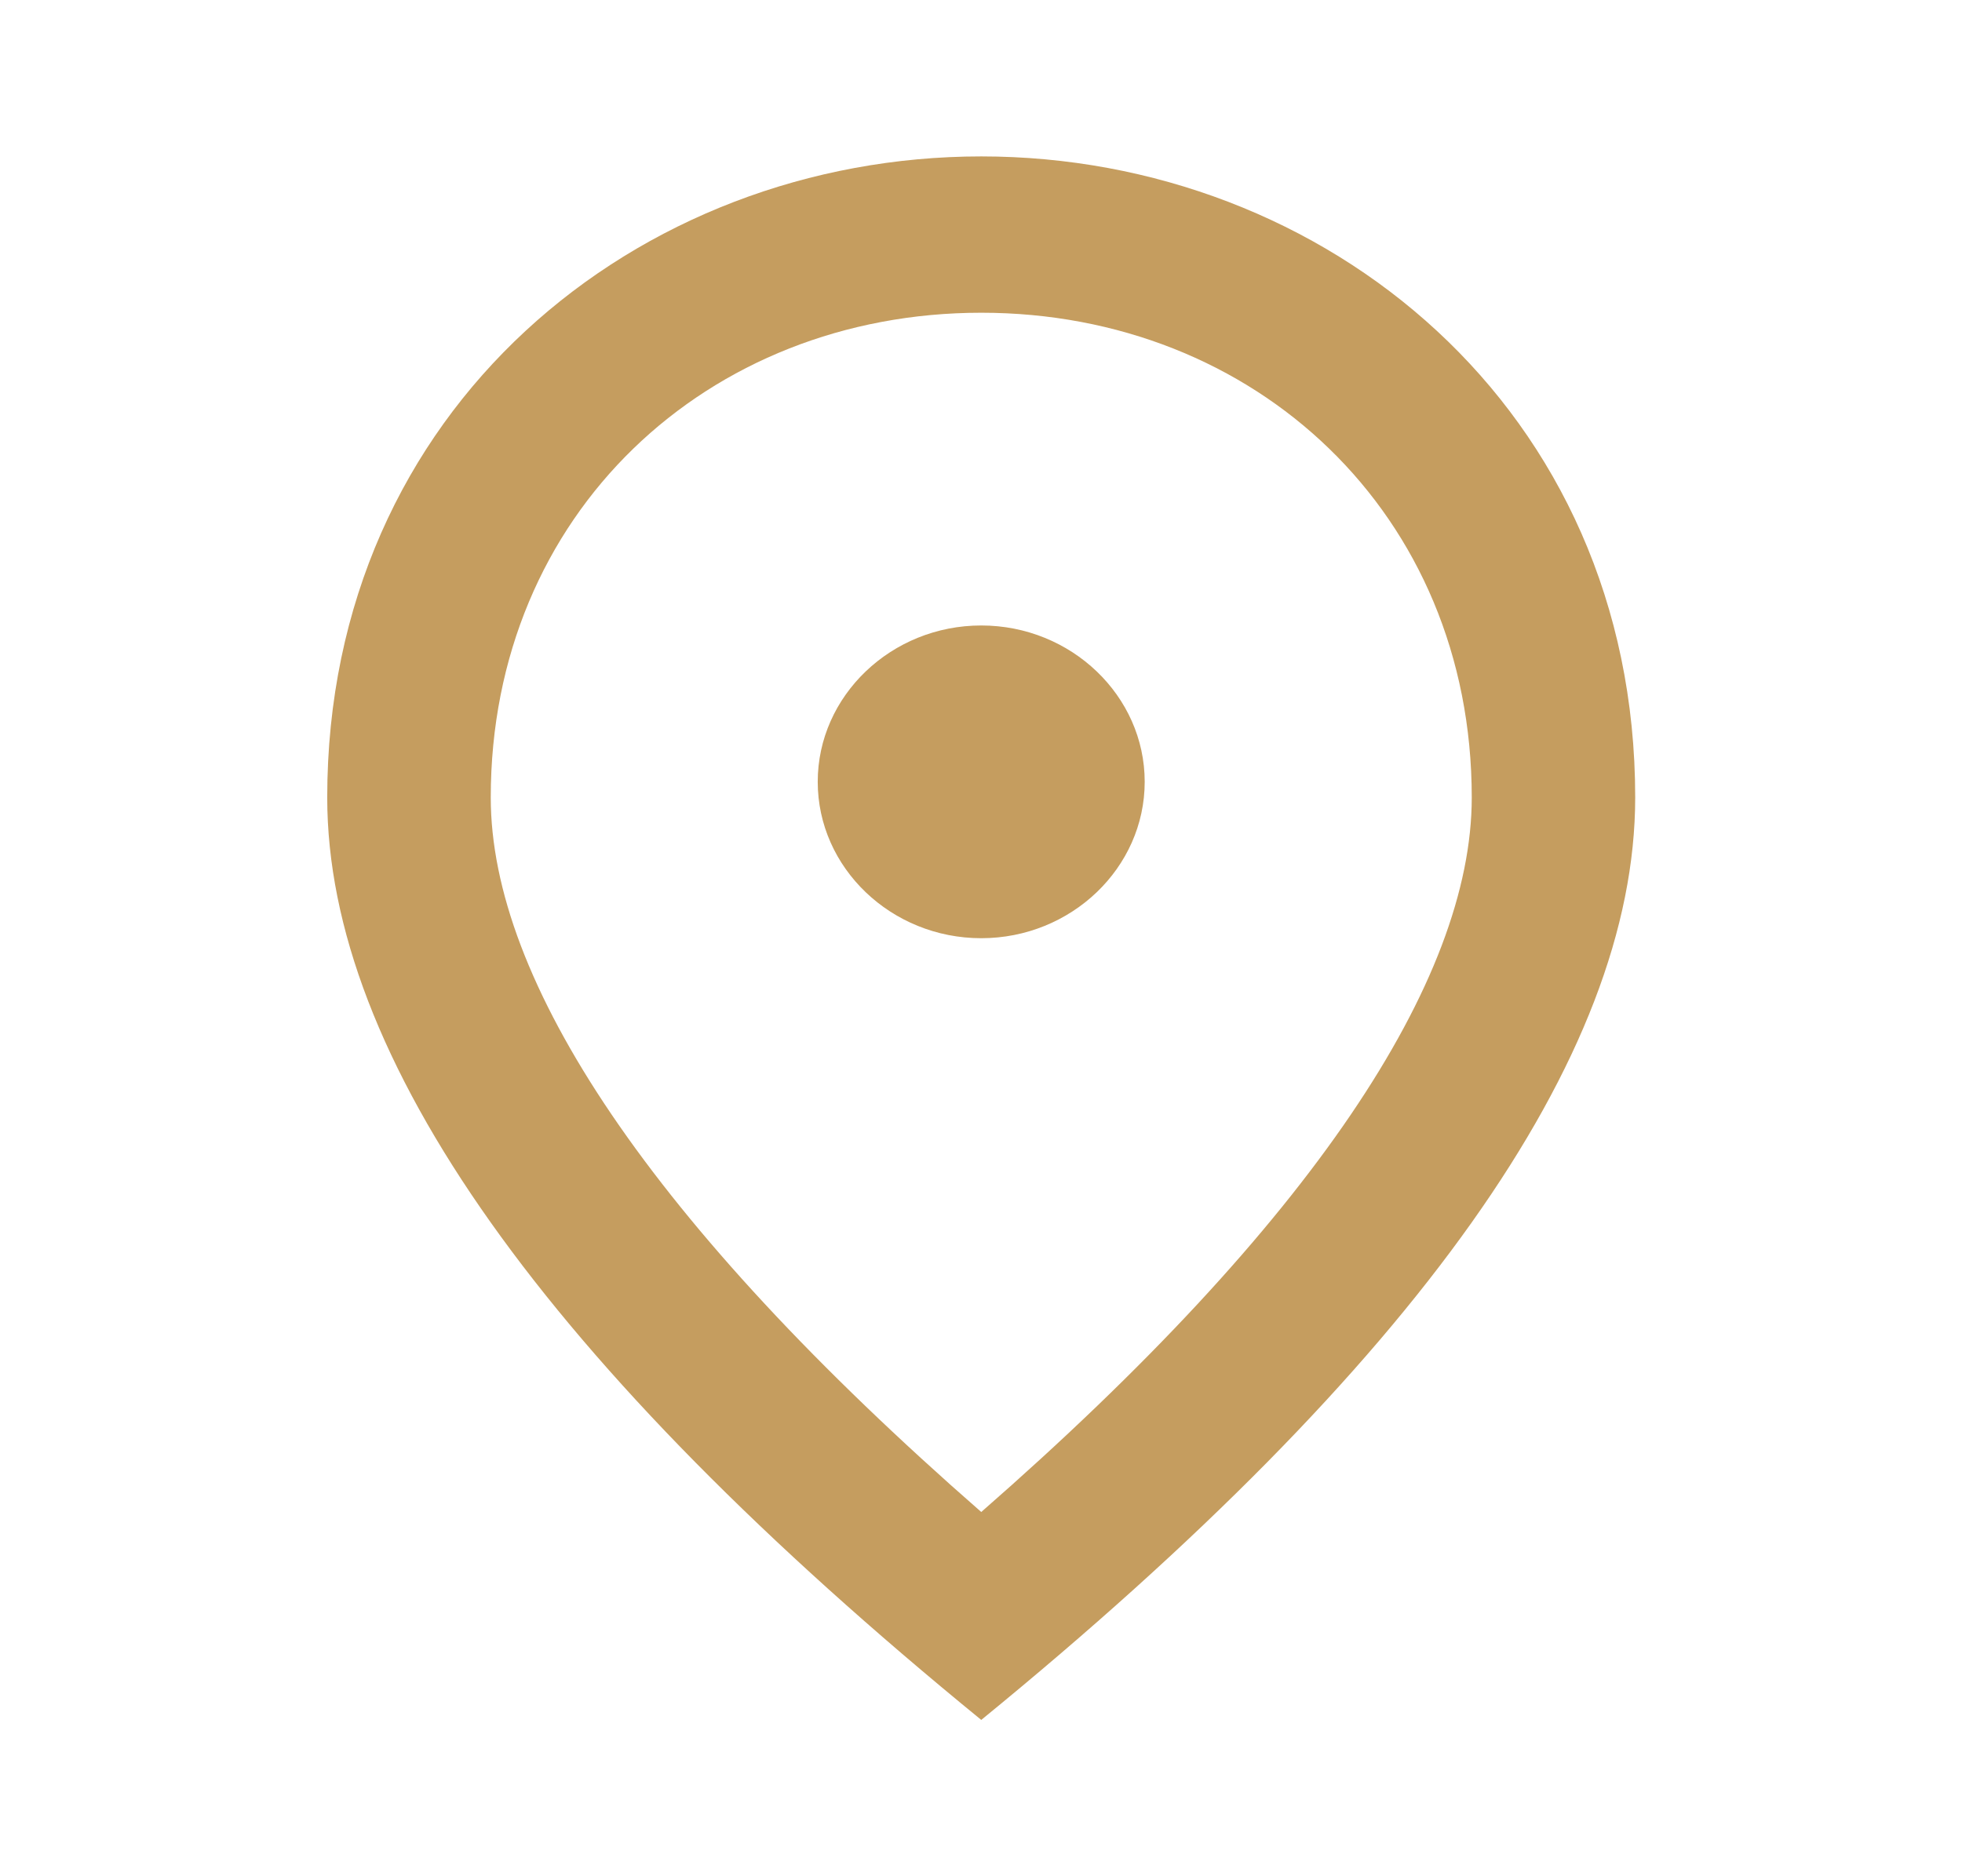
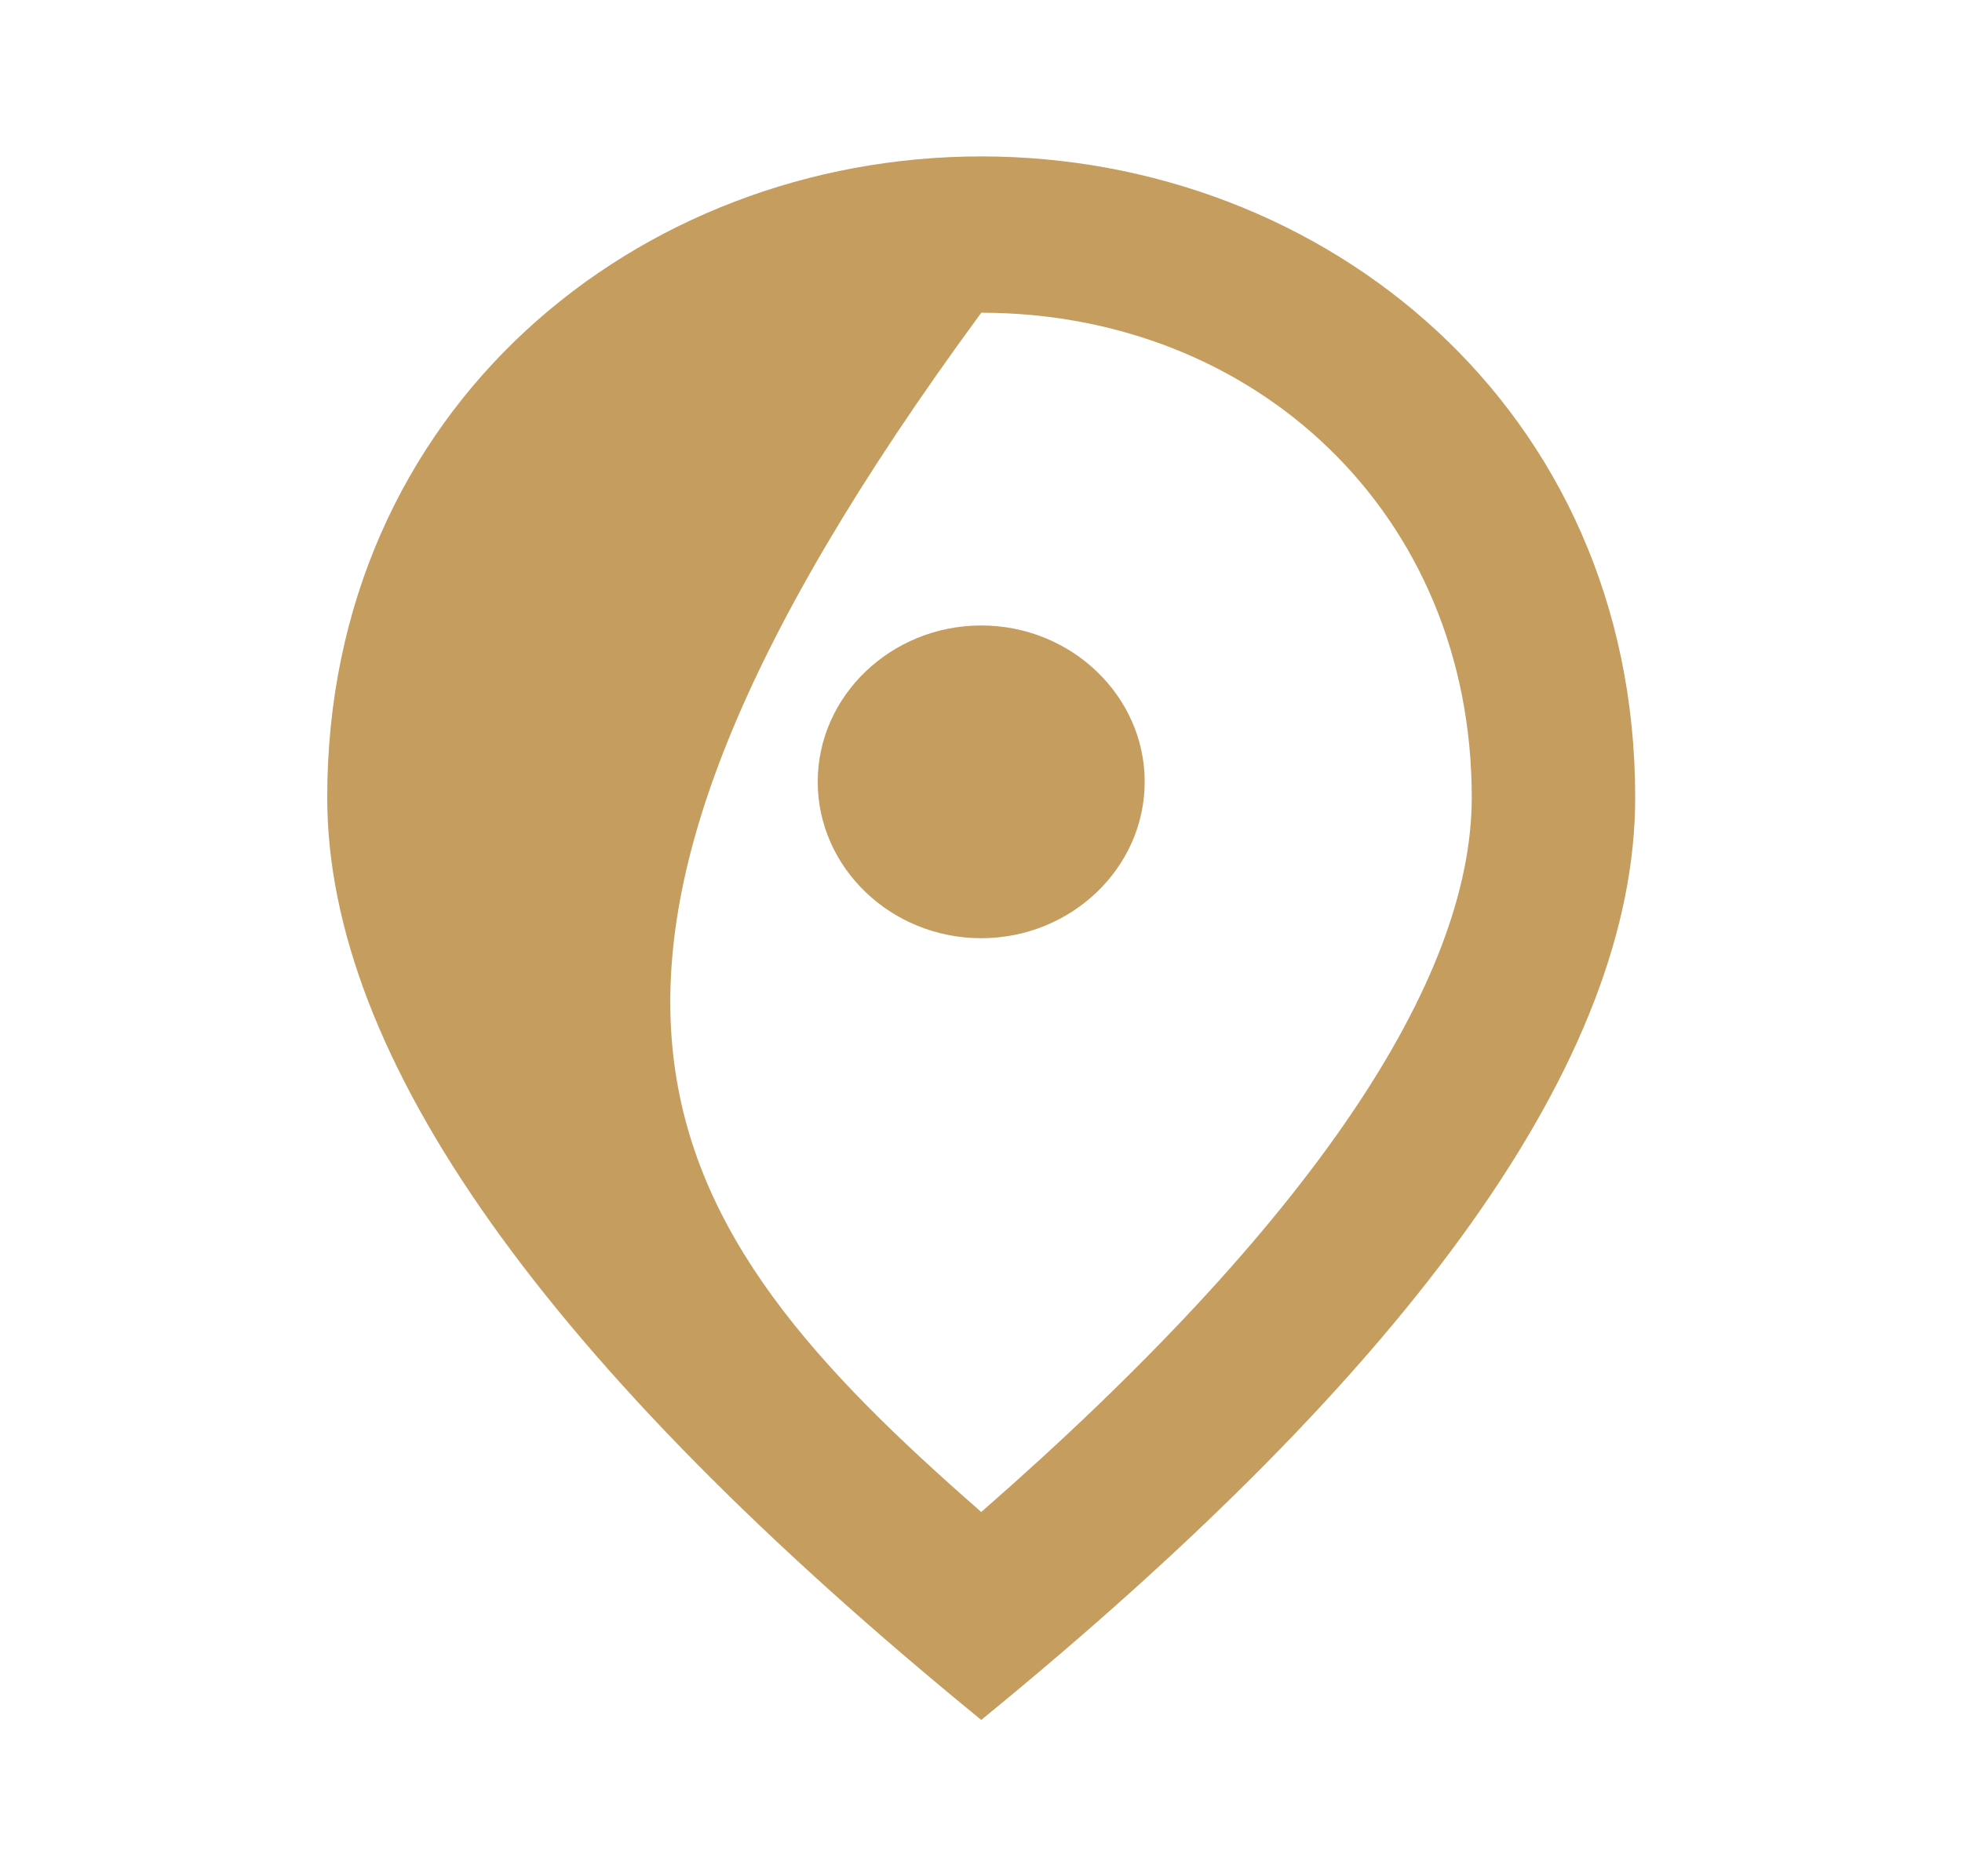
<svg xmlns="http://www.w3.org/2000/svg" width="23" height="22" viewBox="0 0 23 22" fill="none">
-   <path d="M11.503 11.001C10.448 11.001 9.586 10.176 9.586 9.167C9.586 8.159 10.448 7.334 11.503 7.334C12.557 7.334 13.419 8.159 13.419 9.167C13.419 10.176 12.557 11.001 11.503 11.001ZM17.253 9.351C17.253 6.023 14.713 3.667 11.503 3.667C8.292 3.667 5.753 6.023 5.753 9.351C5.753 11.496 7.621 14.337 11.503 17.729C15.384 14.337 17.253 11.496 17.253 9.351ZM11.503 1.834C15.528 1.834 19.169 4.786 19.169 9.351C19.169 12.394 16.61 15.996 11.503 20.167C6.395 15.996 3.836 12.394 3.836 9.351C3.836 4.786 7.478 1.834 11.503 1.834Z" fill="#C59D5F" />
+   <path d="M11.503 11.001C10.448 11.001 9.586 10.176 9.586 9.167C9.586 8.159 10.448 7.334 11.503 7.334C12.557 7.334 13.419 8.159 13.419 9.167C13.419 10.176 12.557 11.001 11.503 11.001ZM17.253 9.351C17.253 6.023 14.713 3.667 11.503 3.667C5.753 11.496 7.621 14.337 11.503 17.729C15.384 14.337 17.253 11.496 17.253 9.351ZM11.503 1.834C15.528 1.834 19.169 4.786 19.169 9.351C19.169 12.394 16.61 15.996 11.503 20.167C6.395 15.996 3.836 12.394 3.836 9.351C3.836 4.786 7.478 1.834 11.503 1.834Z" fill="#C59D5F" />
</svg>